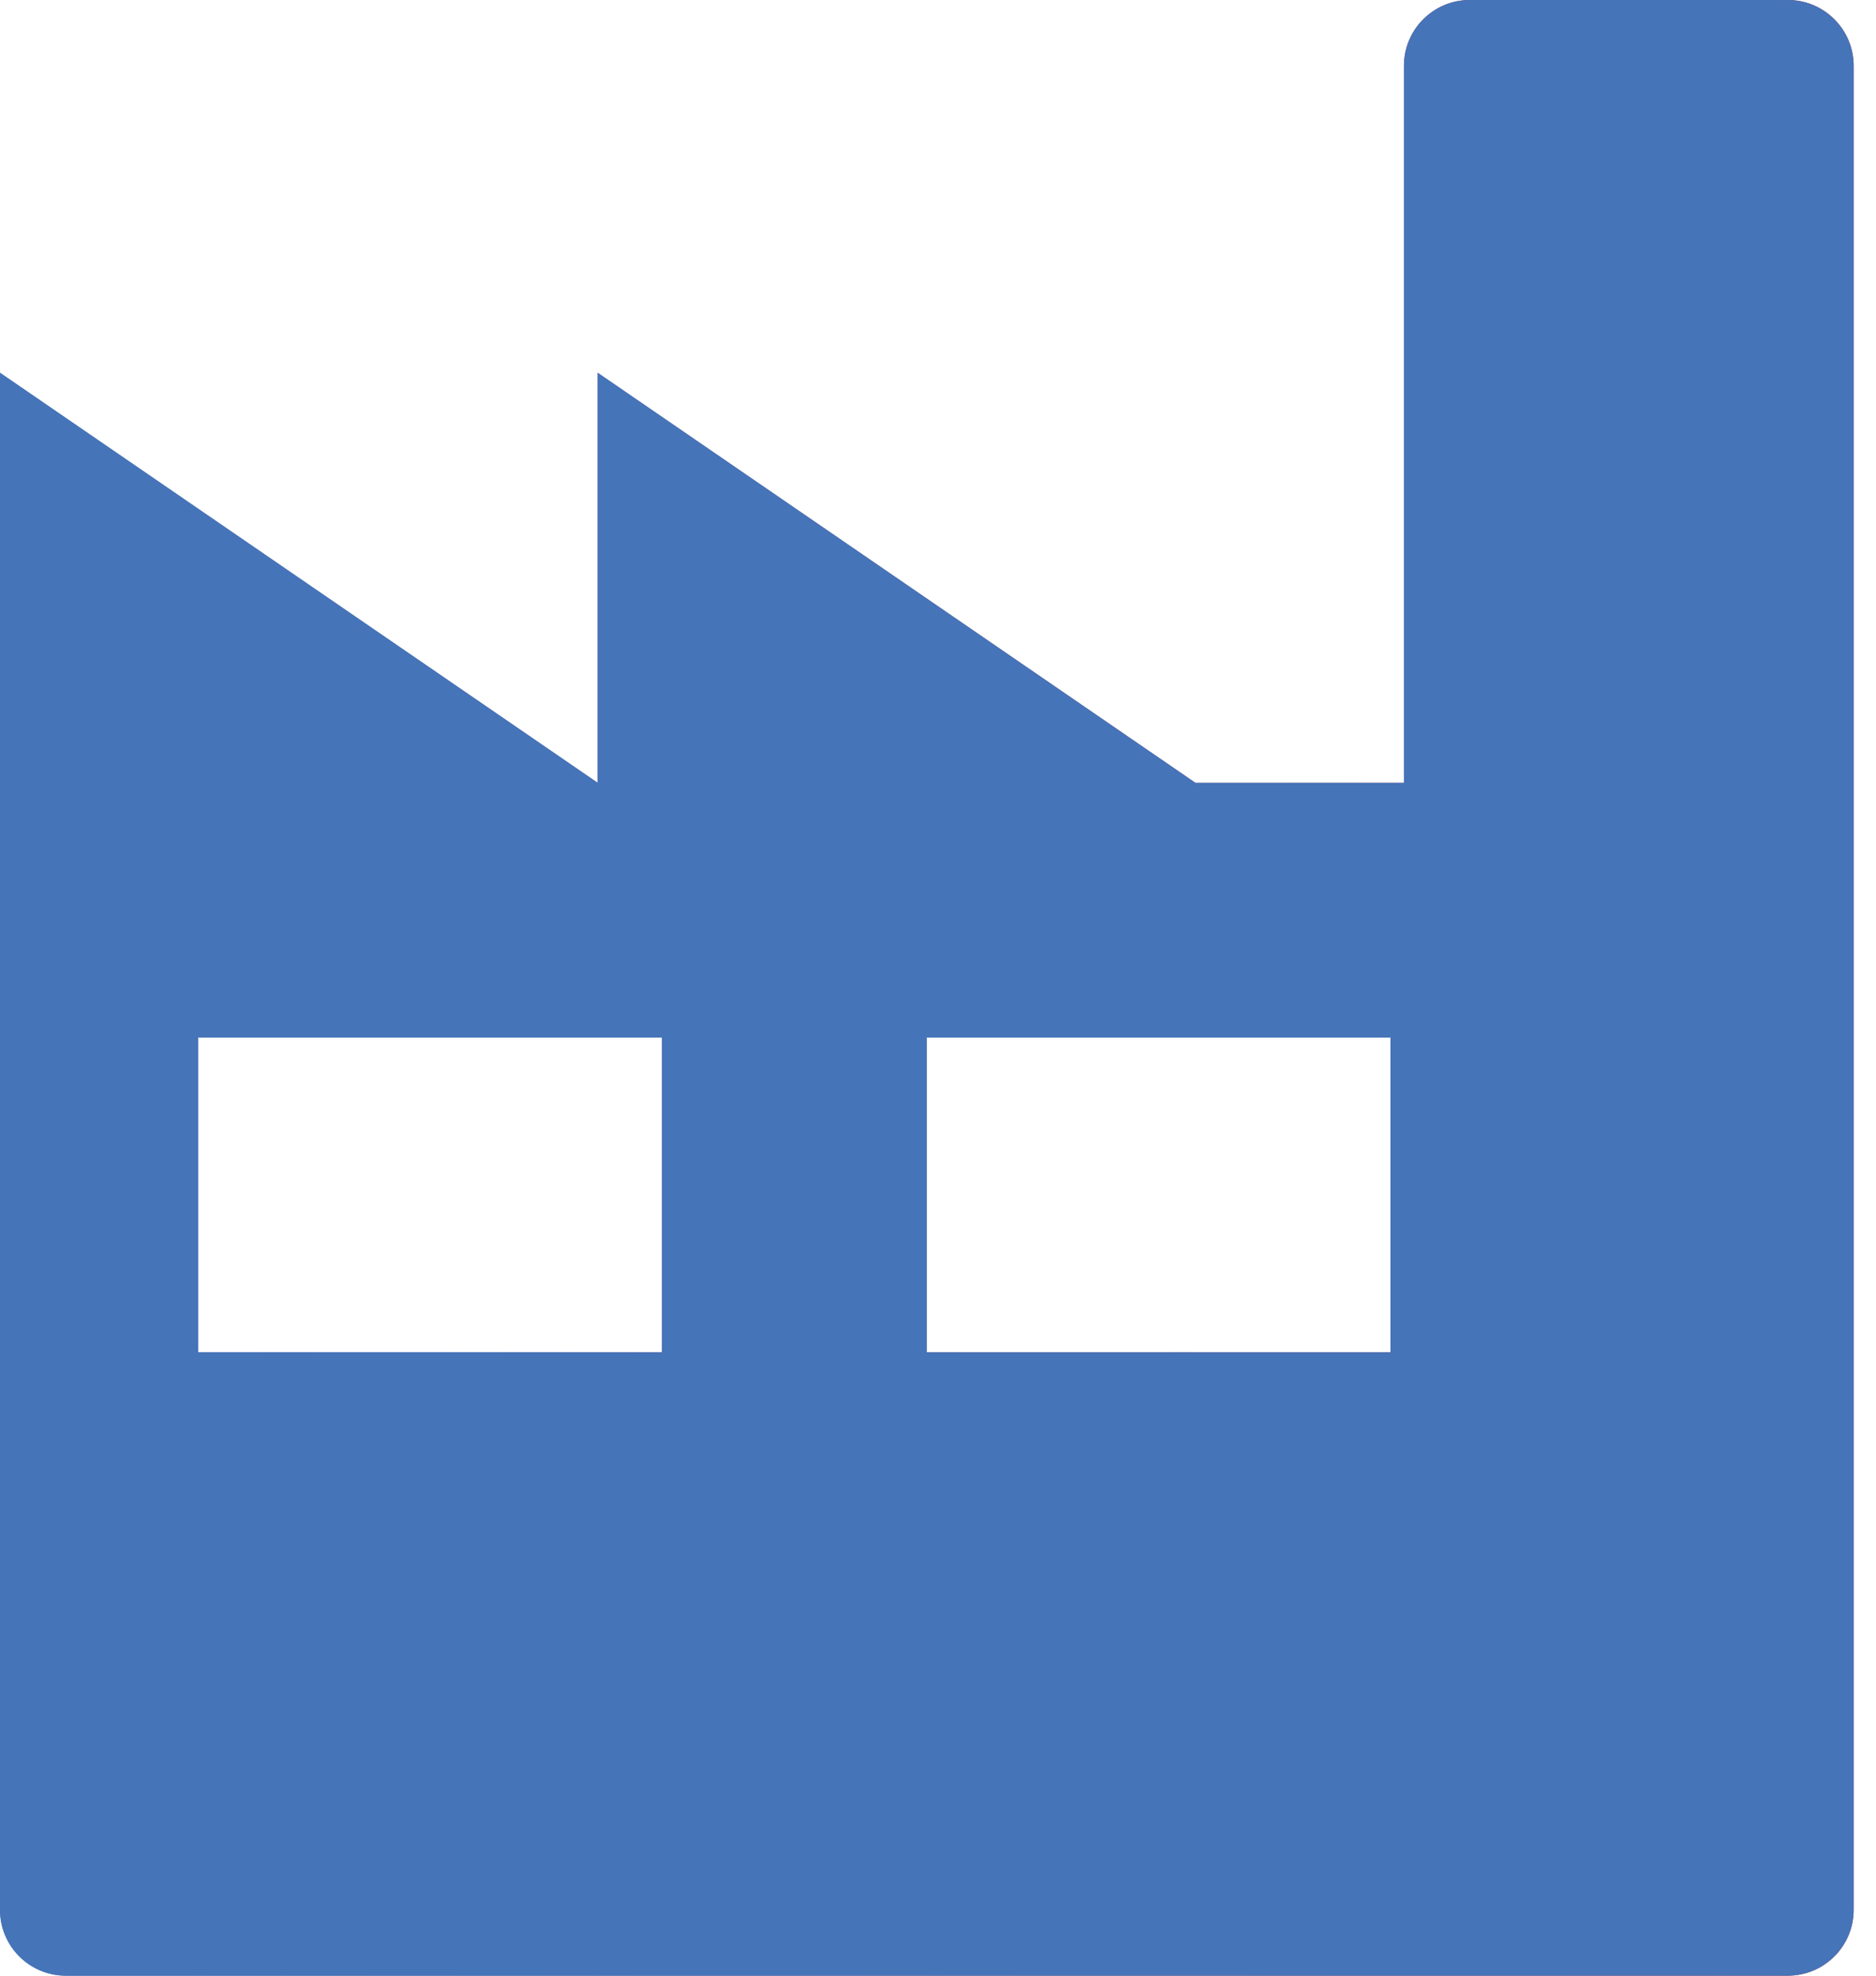
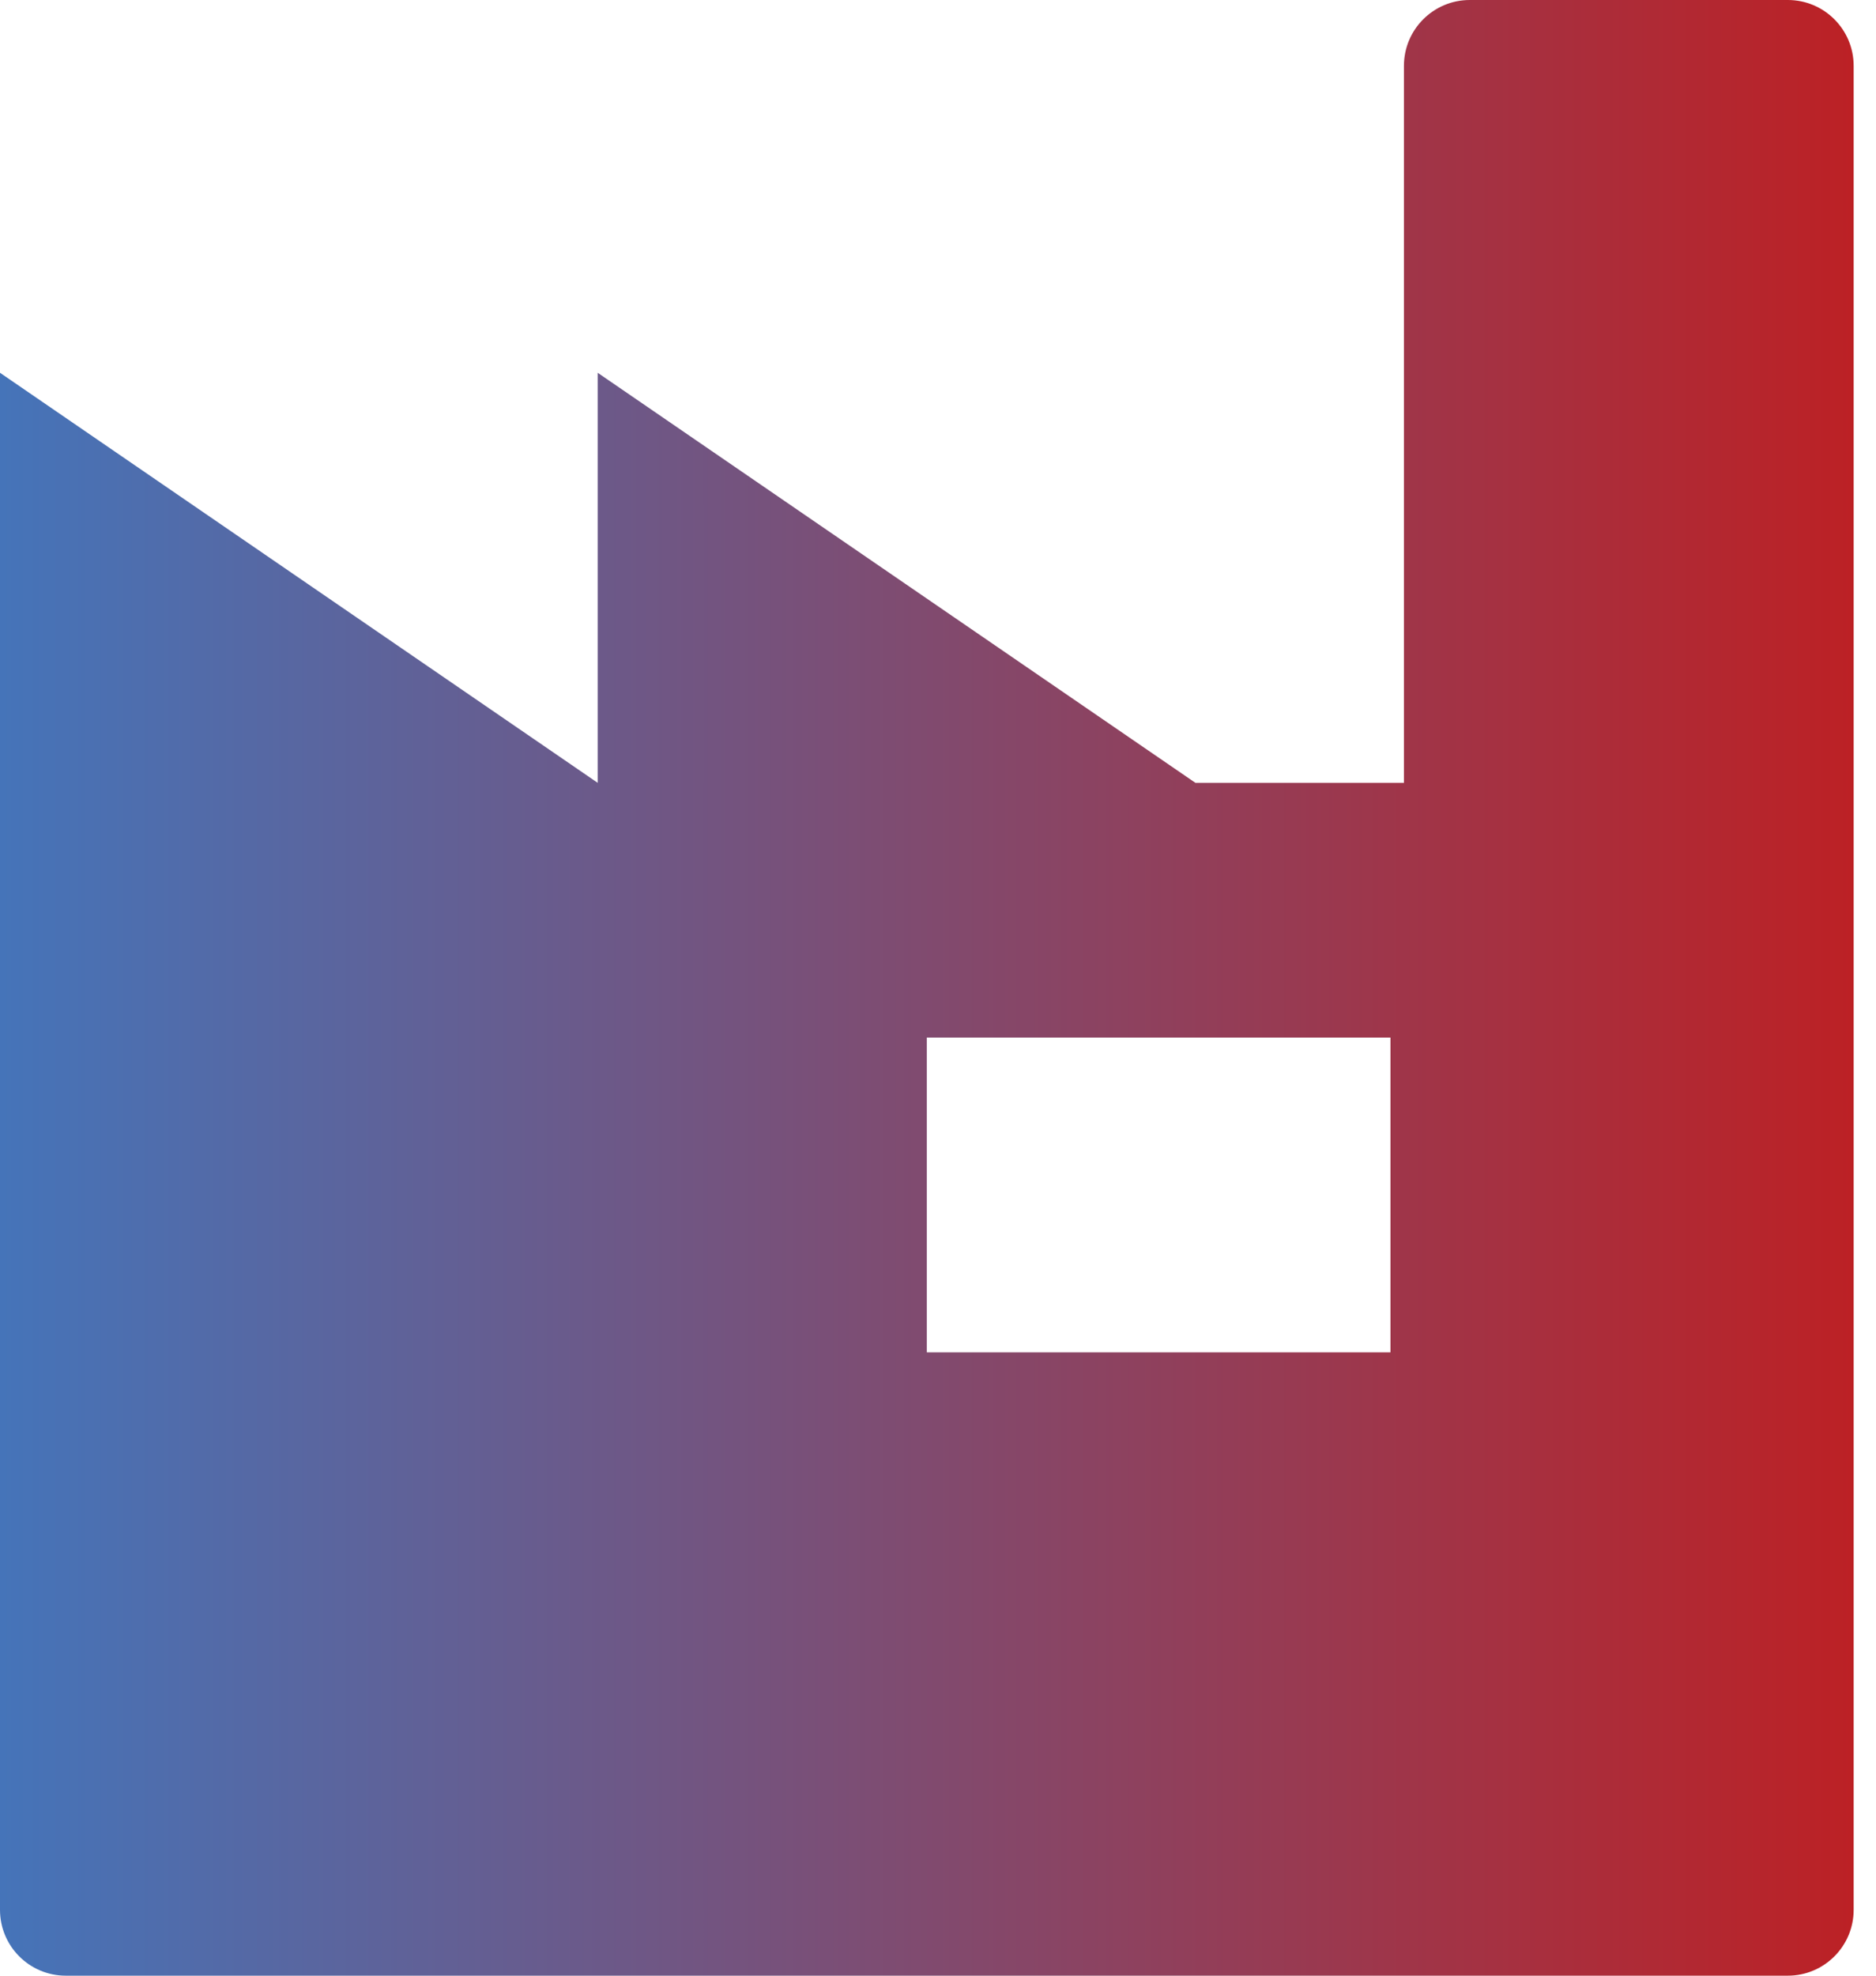
<svg xmlns="http://www.w3.org/2000/svg" width="57" height="60" viewBox="0 0 57 60" fill="none">
-   <path d="M44.657 0C43.553 0 42.657 0.895 42.657 2V23.774H36.321L18.16 11.321V23.774L0 11.321V58C0 59.105 0.895 60 2 60H54.321C55.425 60 56.321 59.105 56.321 58V2C56.321 0.895 55.425 0 54.321 0H44.657ZM20.11 41.069H6.022V31.509H20.11V41.069ZM42.248 41.069H28.16V31.509H42.248V41.069Z" fill="url(#paint0_linear)" />
-   <path d="M44.657 0C43.553 0 42.657 0.895 42.657 2V23.774H36.321L18.16 11.321V23.774L0 11.321V58C0 59.105 0.895 60 2 60H54.321C55.425 60 56.321 59.105 56.321 58V2C56.321 0.895 55.425 0 54.321 0H44.657ZM20.11 41.069H6.022V31.509H20.11V41.069ZM42.248 41.069H28.16V31.509H42.248V41.069Z" fill="#4574B9" />
+   <path d="M44.657 0C43.553 0 42.657 0.895 42.657 2V23.774H36.321L18.16 11.321V23.774L0 11.321V58C0 59.105 0.895 60 2 60H54.321C55.425 60 56.321 59.105 56.321 58V2C56.321 0.895 55.425 0 54.321 0H44.657ZM20.11 41.069H6.022H20.11V41.069ZM42.248 41.069H28.16V31.509H42.248V41.069Z" fill="url(#paint0_linear)" />
  <defs>
    <linearGradient id="paint0_linear" x1="0" y1="0" x2="56.321" y2="1.27887e-08" gradientUnits="userSpaceOnUse">
      <stop stop-color="#4574B9" />
      <stop offset="1" stop-color="#BC2125" />
    </linearGradient>
  </defs>
</svg>